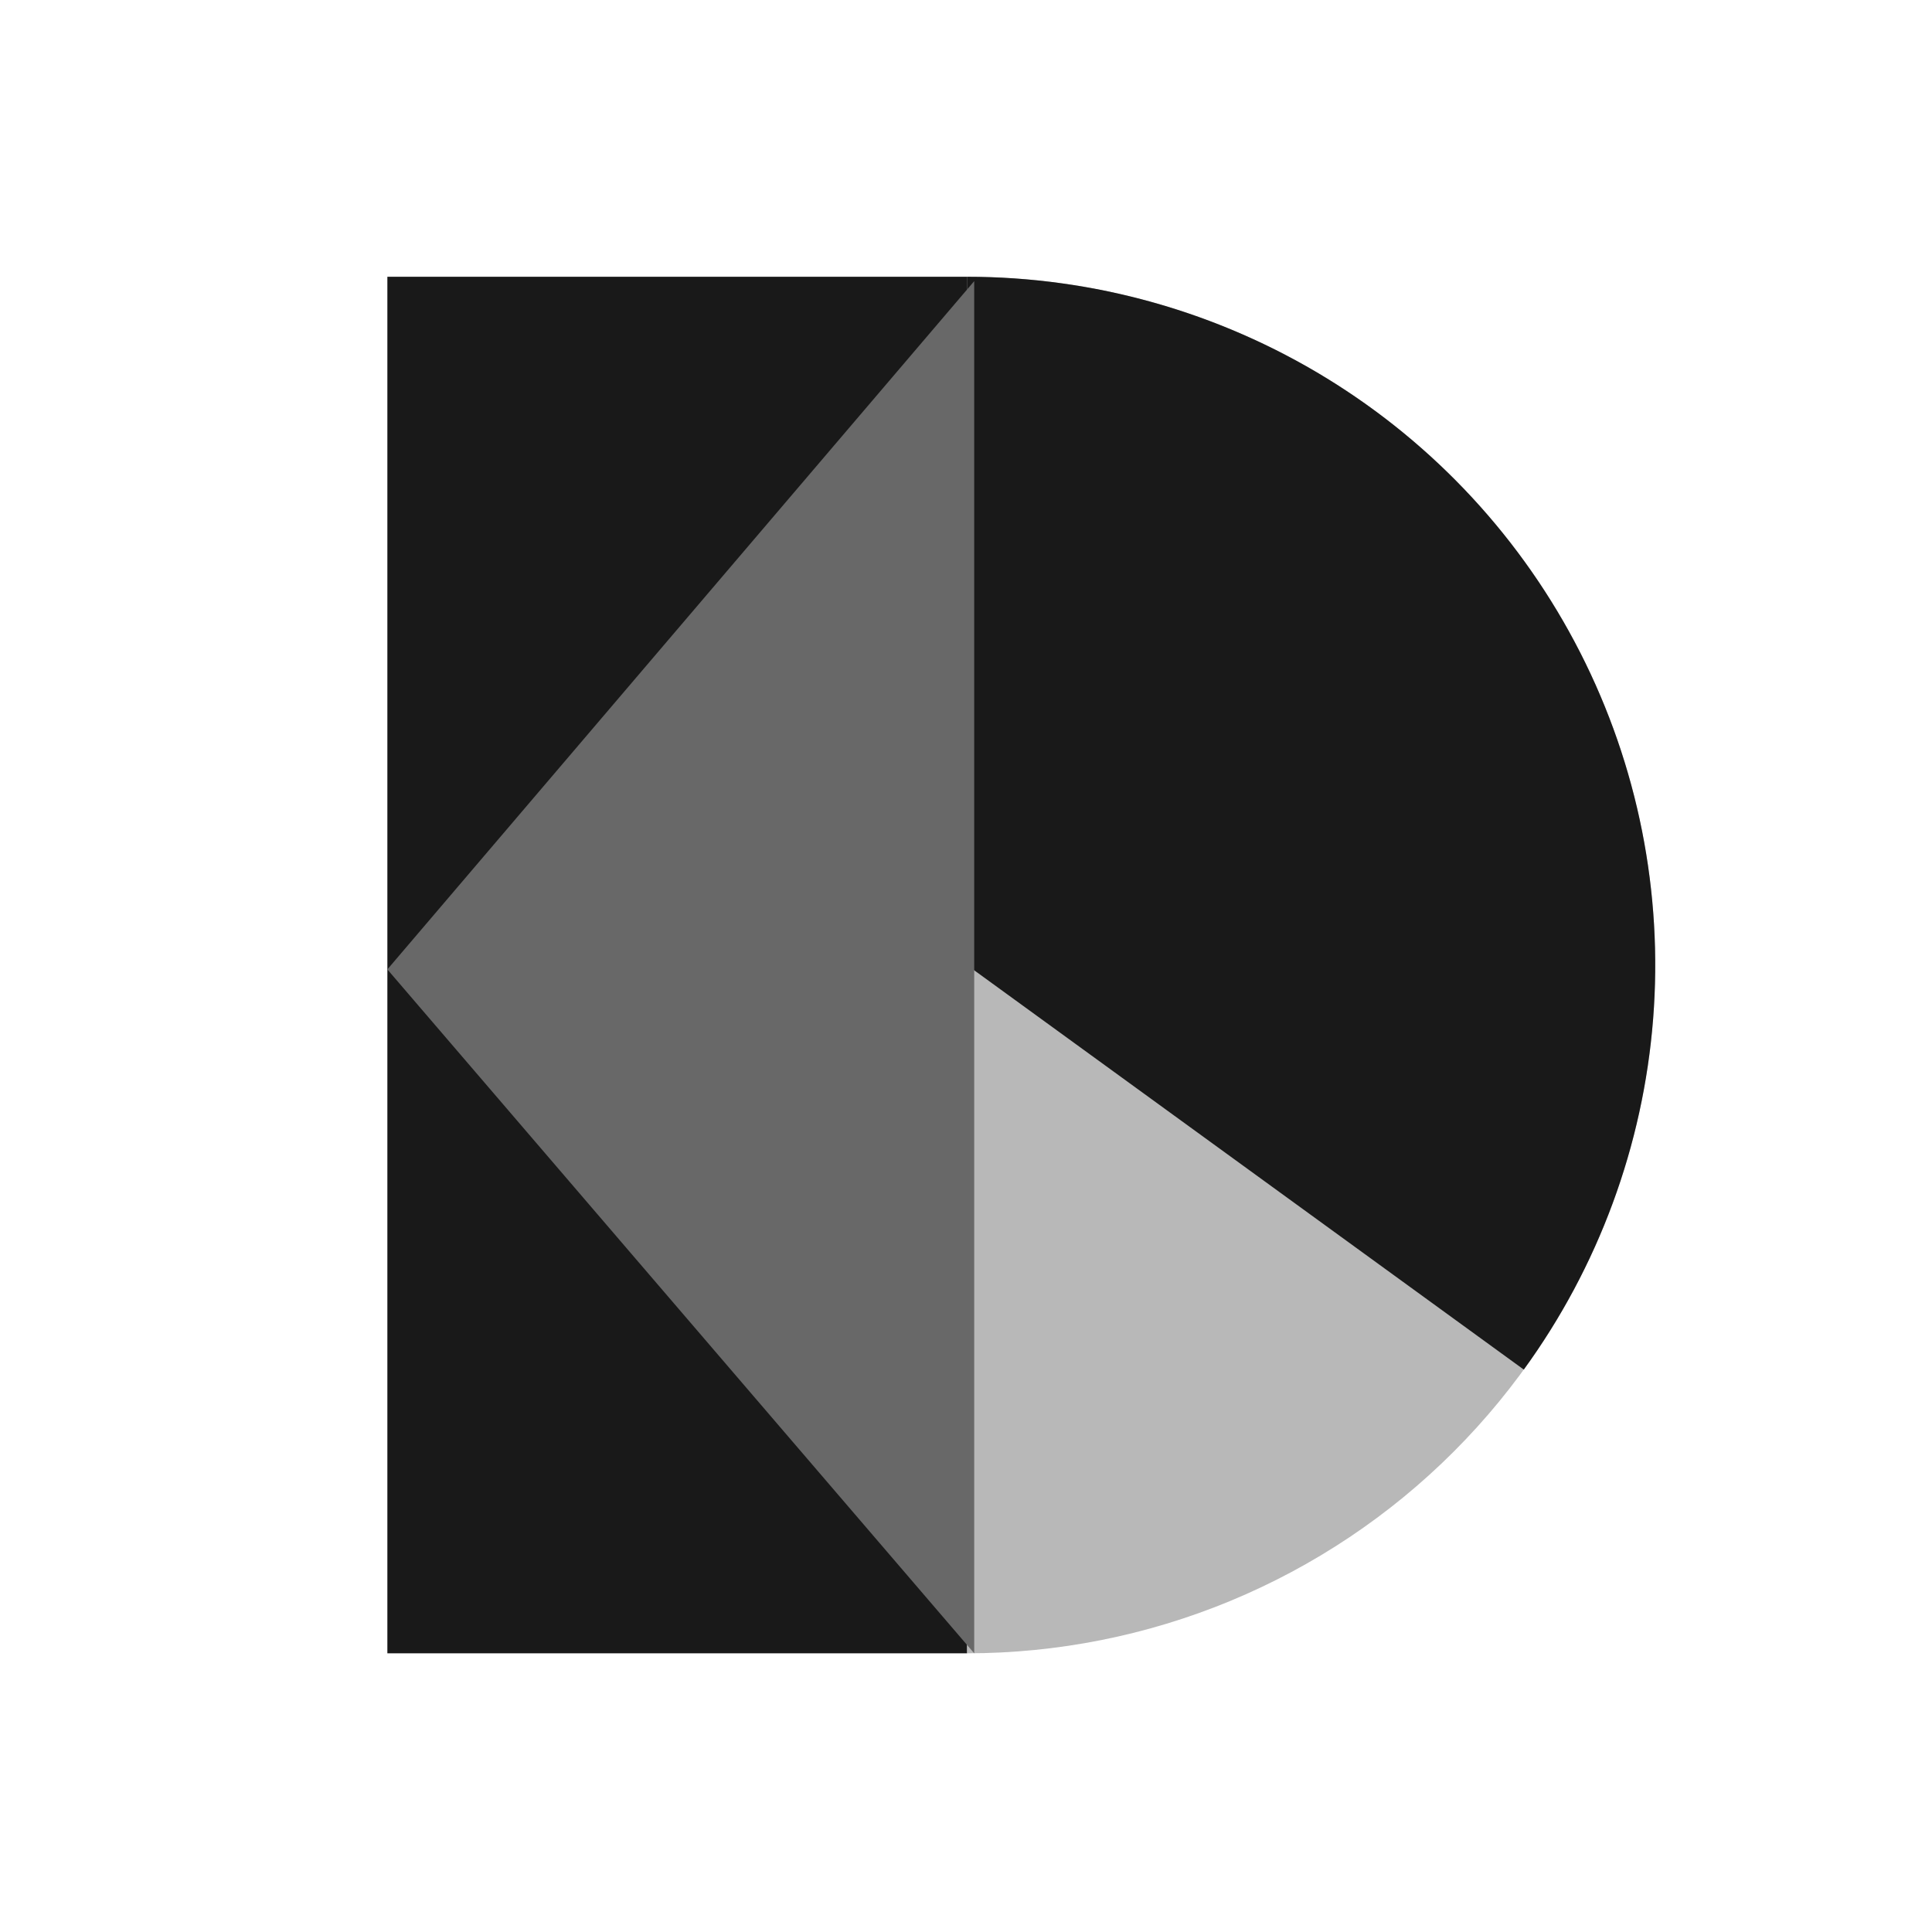
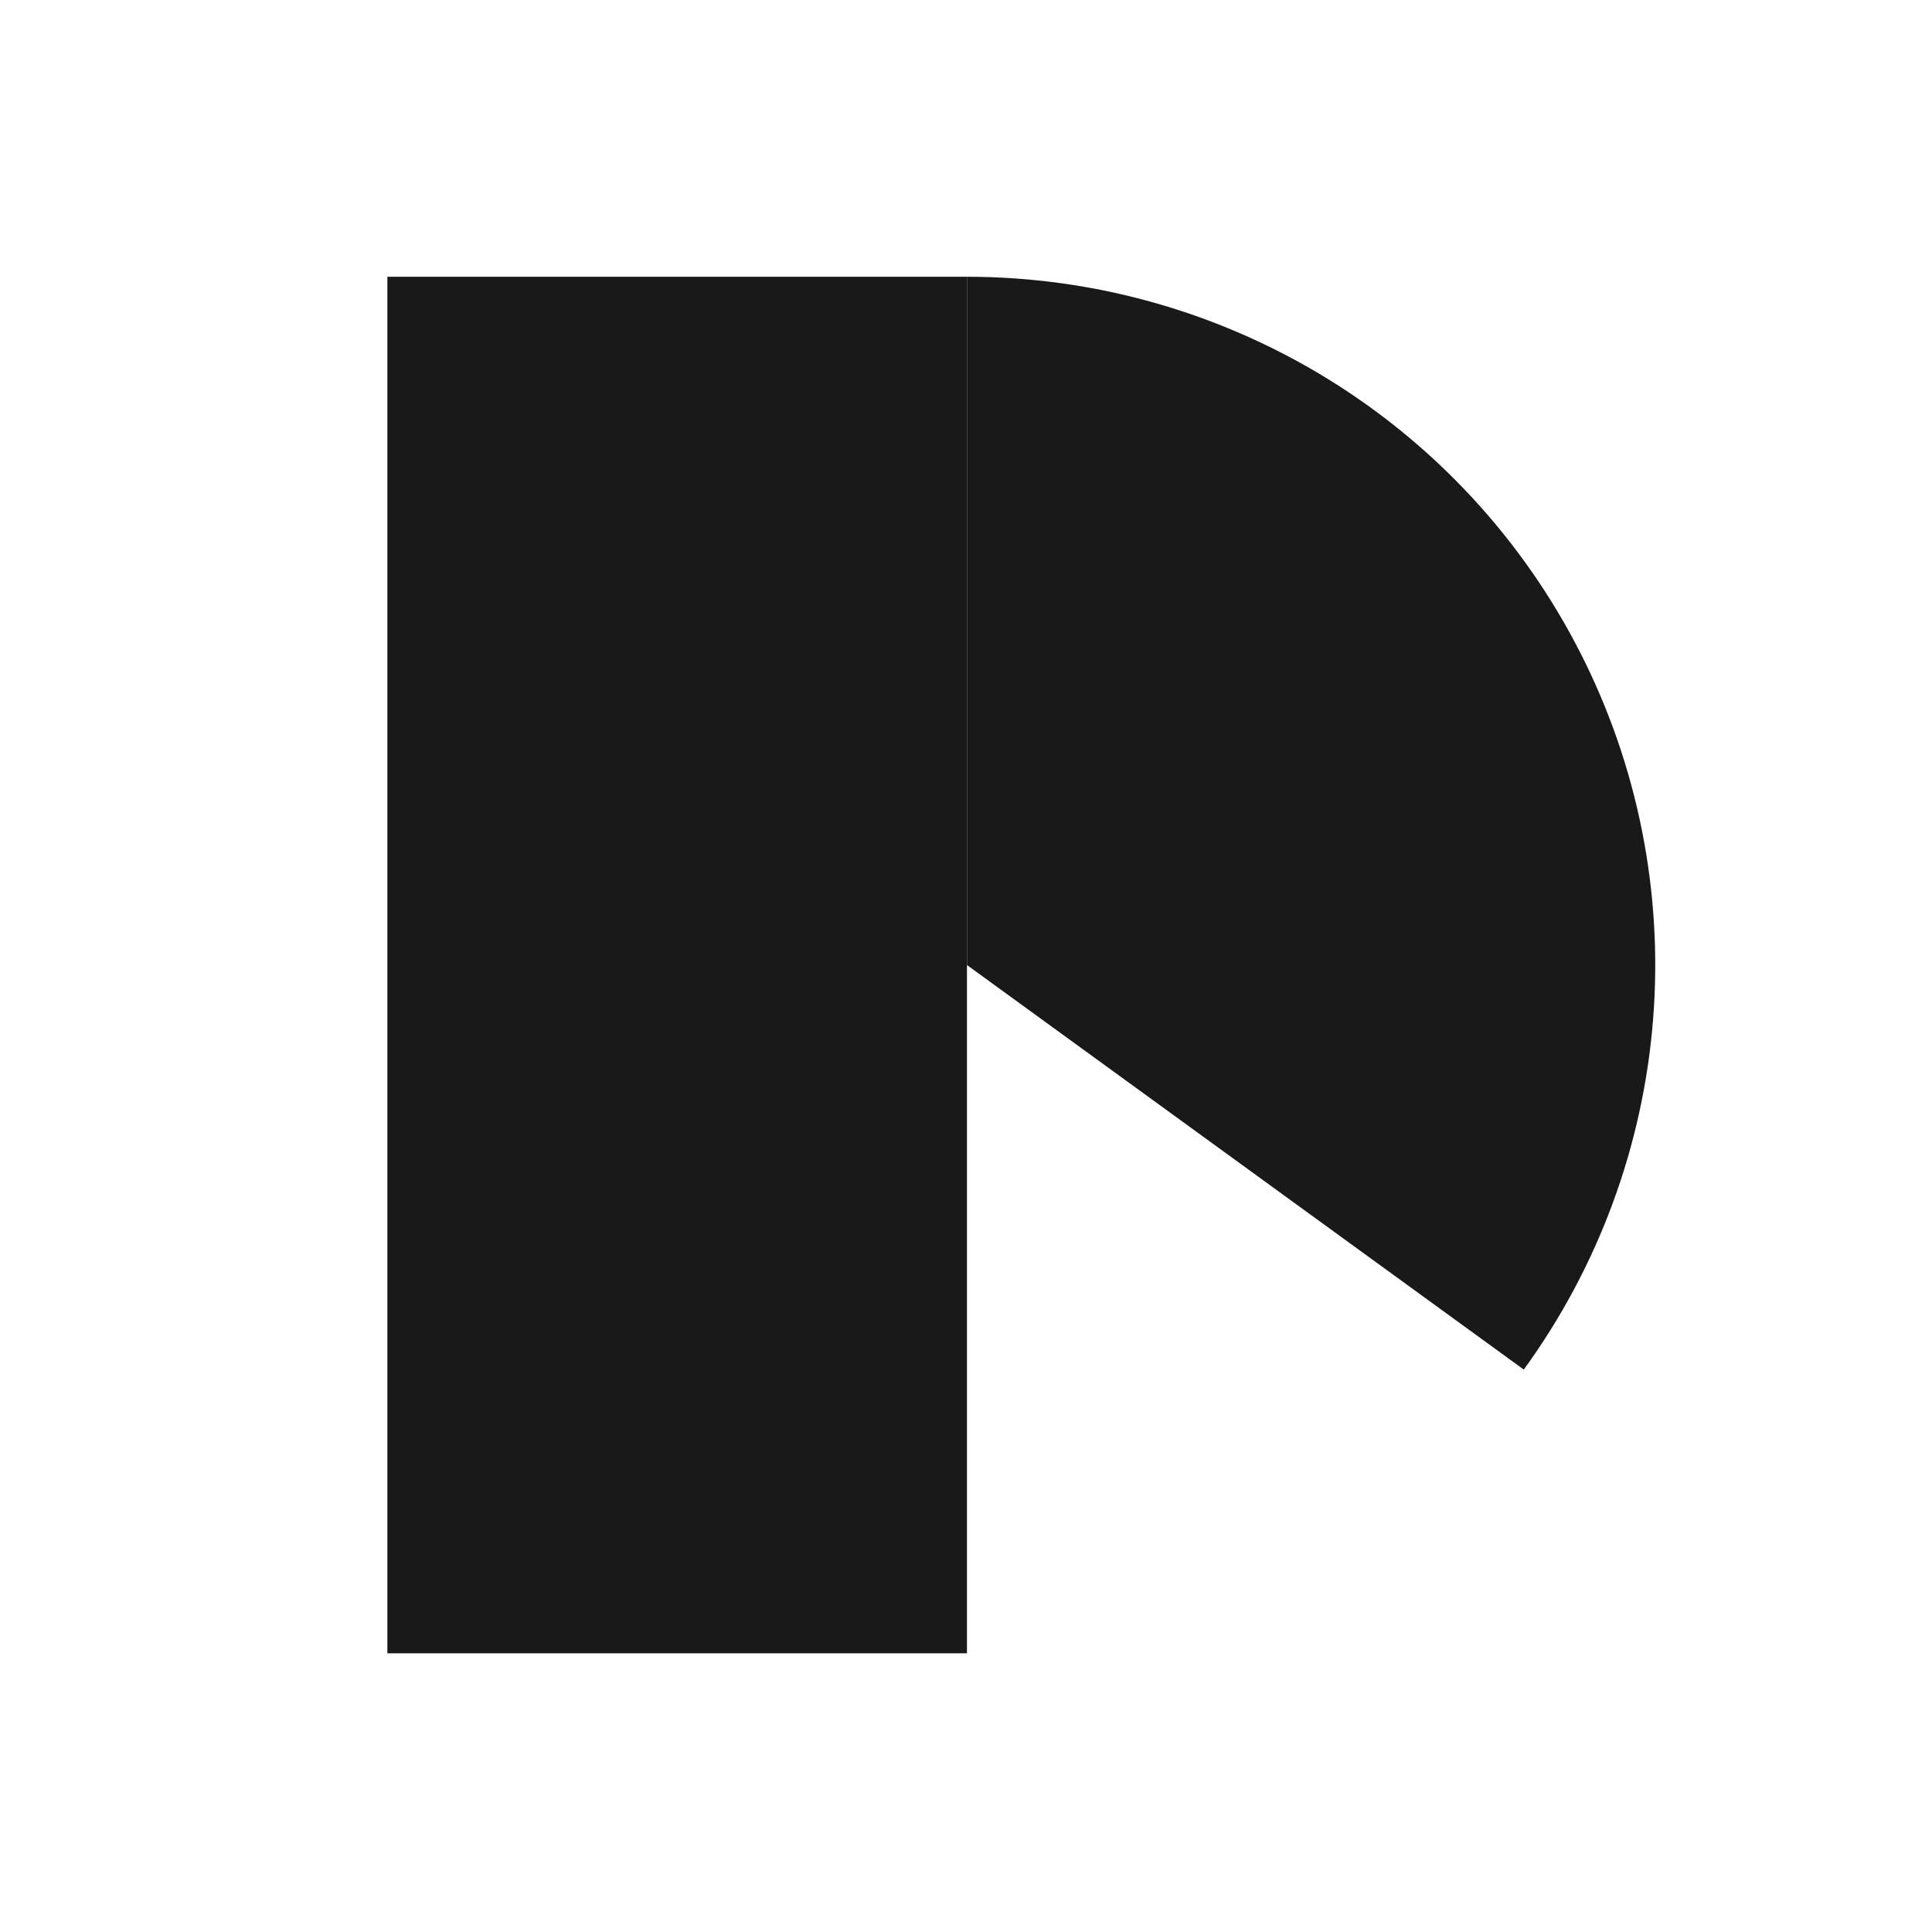
<svg xmlns="http://www.w3.org/2000/svg" width="1000" height="1000" viewBox="0 0 1000 1000" fill="none">
  <rect width="1000" height="1000" fill="white" />
-   <path d="M500.5 143.25C547.283 143.25 593.609 152.465 636.831 170.368C680.053 188.271 719.326 214.512 752.407 247.593C785.488 280.674 811.729 319.947 829.632 363.169C847.535 406.391 856.75 452.717 856.75 499.5C856.75 546.283 847.535 592.609 829.632 635.831C811.729 679.053 785.488 718.326 752.407 751.407C719.326 784.488 680.053 810.729 636.831 828.632C593.609 846.535 547.283 855.75 500.5 855.75L500.5 499.5L500.5 143.25Z" fill="#6A6A6A" fill-opacity="0.48" />
  <path d="M500.5 143.25C566.2 143.25 630.621 161.419 686.64 195.747C742.659 230.075 788.094 279.226 817.921 337.766C847.748 396.305 860.807 461.953 855.652 527.451C850.497 592.949 827.33 655.746 788.712 708.898L500.5 499.5L500.5 143.25Z" fill="#191919" />
  <rect x="200.5" y="143.25" width="300" height="712.5" fill="#191919" />
-   <path d="M200.5 501.762L504.25 145.512L504.25 855.75L200.5 501.762Z" fill="#686868" />
</svg>